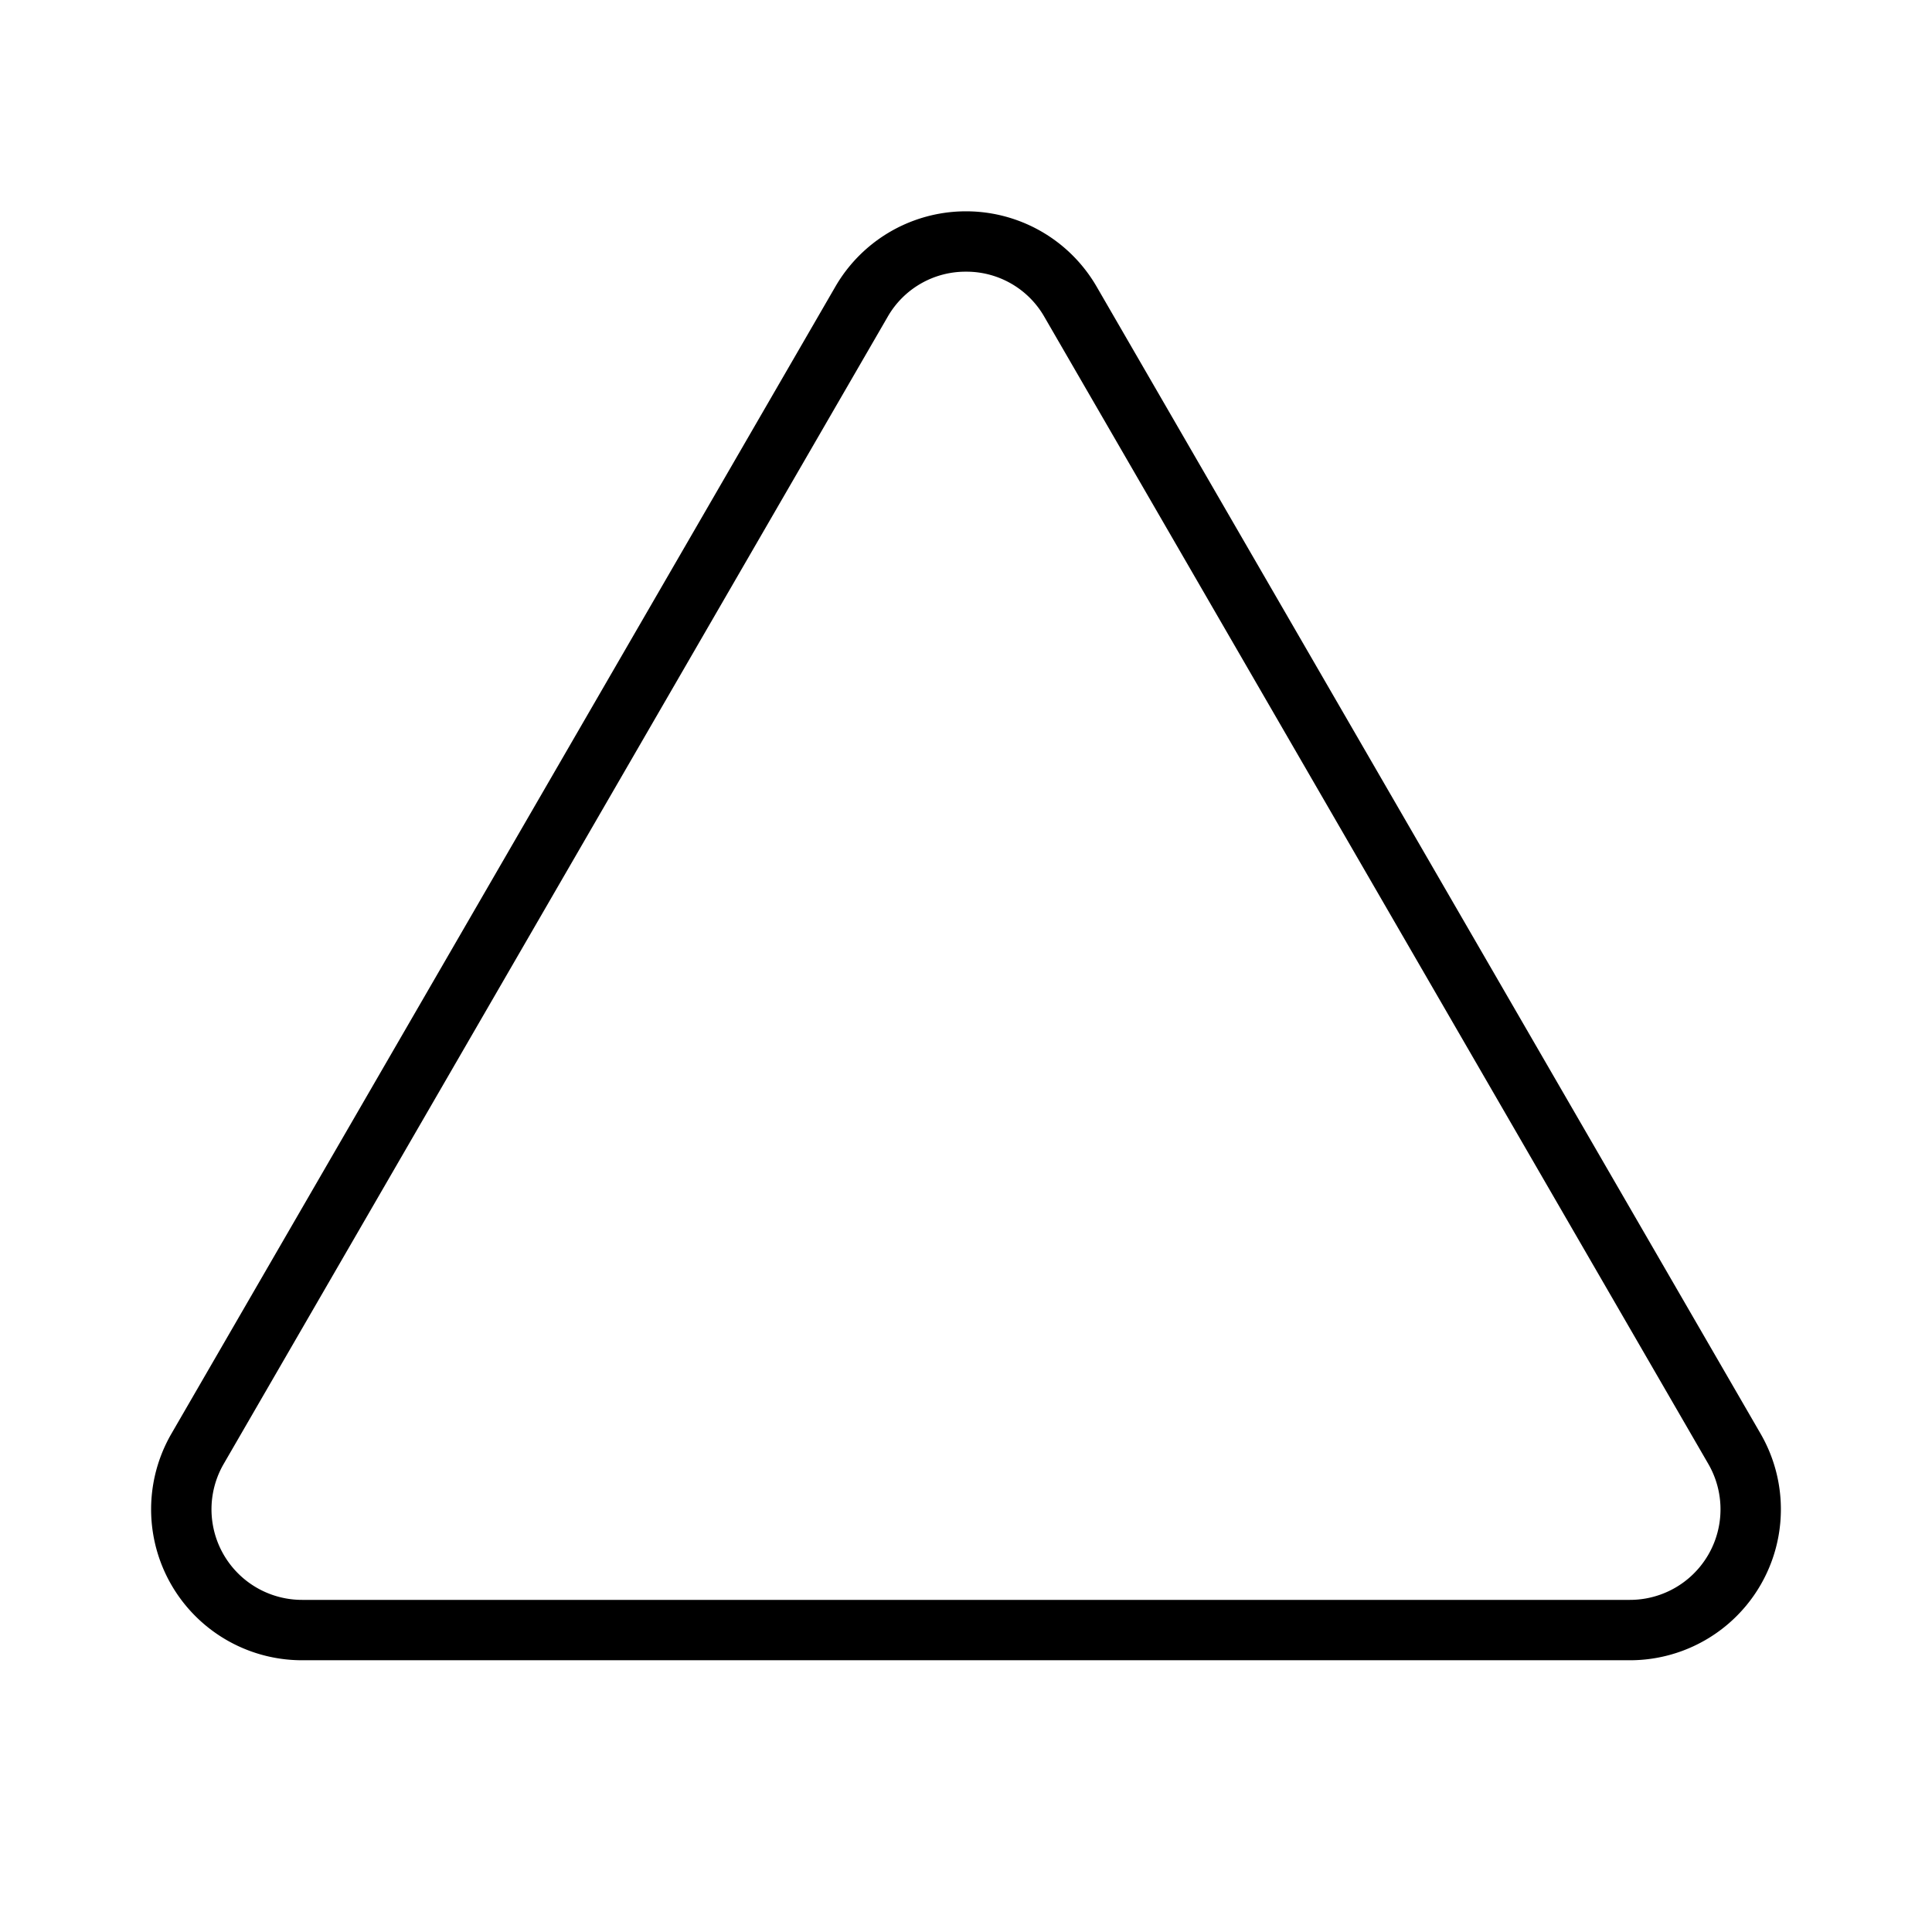
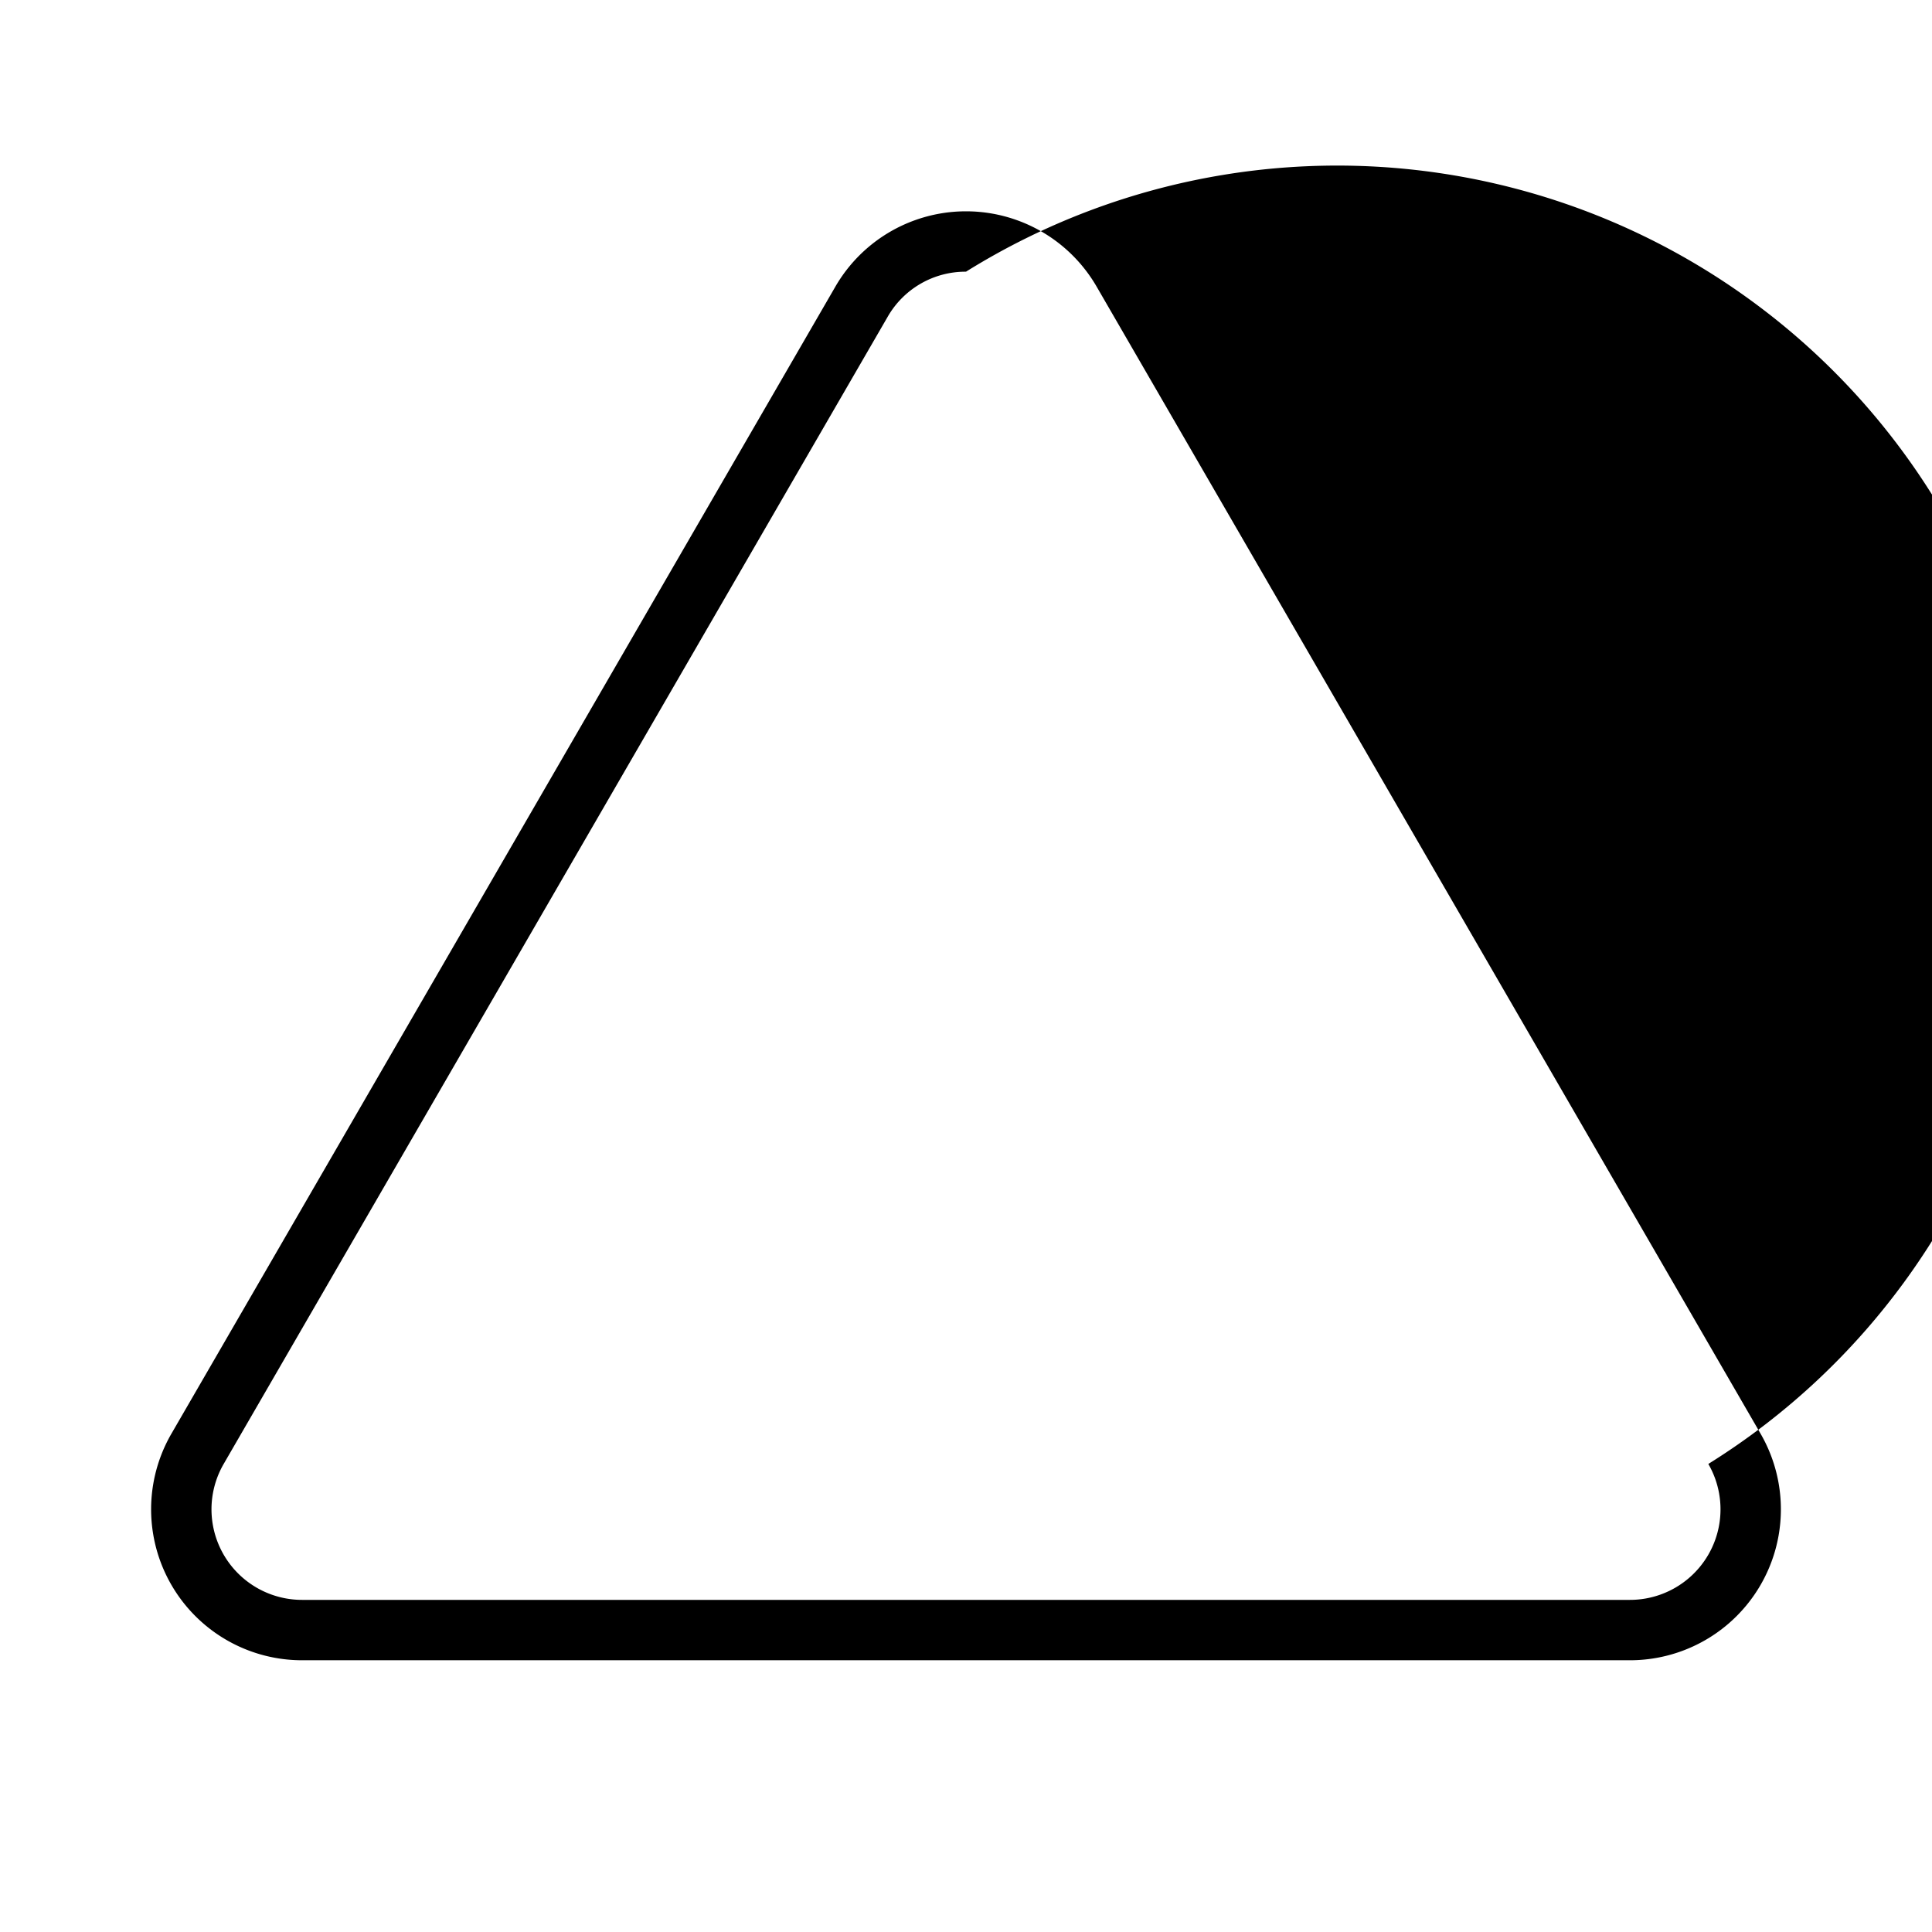
<svg xmlns="http://www.w3.org/2000/svg" fill="#000000" width="800px" height="800px" viewBox="0 0 256 256" id="Flat">
-   <path d="M110.691,37.981a20,20,0,0,1,34.619,0l87.976,151.992a20,20,0,0,1-17.31,30.019H40.024a20,20,0,0,1-17.31-30.019L110.691,37.981M128,36a11.879,11.879,0,0,0-10.386,5.989L29.638,193.981A12,12,0,0,0,40.024,211.992H215.976A12,12,0,0,0,226.362,193.981L138.386,41.989A11.879,11.879,0,0,0,128,36Z" />
+   <path d="M110.691,37.981a20,20,0,0,1,34.619,0l87.976,151.992a20,20,0,0,1-17.31,30.019H40.024a20,20,0,0,1-17.31-30.019L110.691,37.981M128,36a11.879,11.879,0,0,0-10.386,5.989L29.638,193.981A12,12,0,0,0,40.024,211.992H215.976A12,12,0,0,0,226.362,193.981A11.879,11.879,0,0,0,128,36Z" />
</svg>